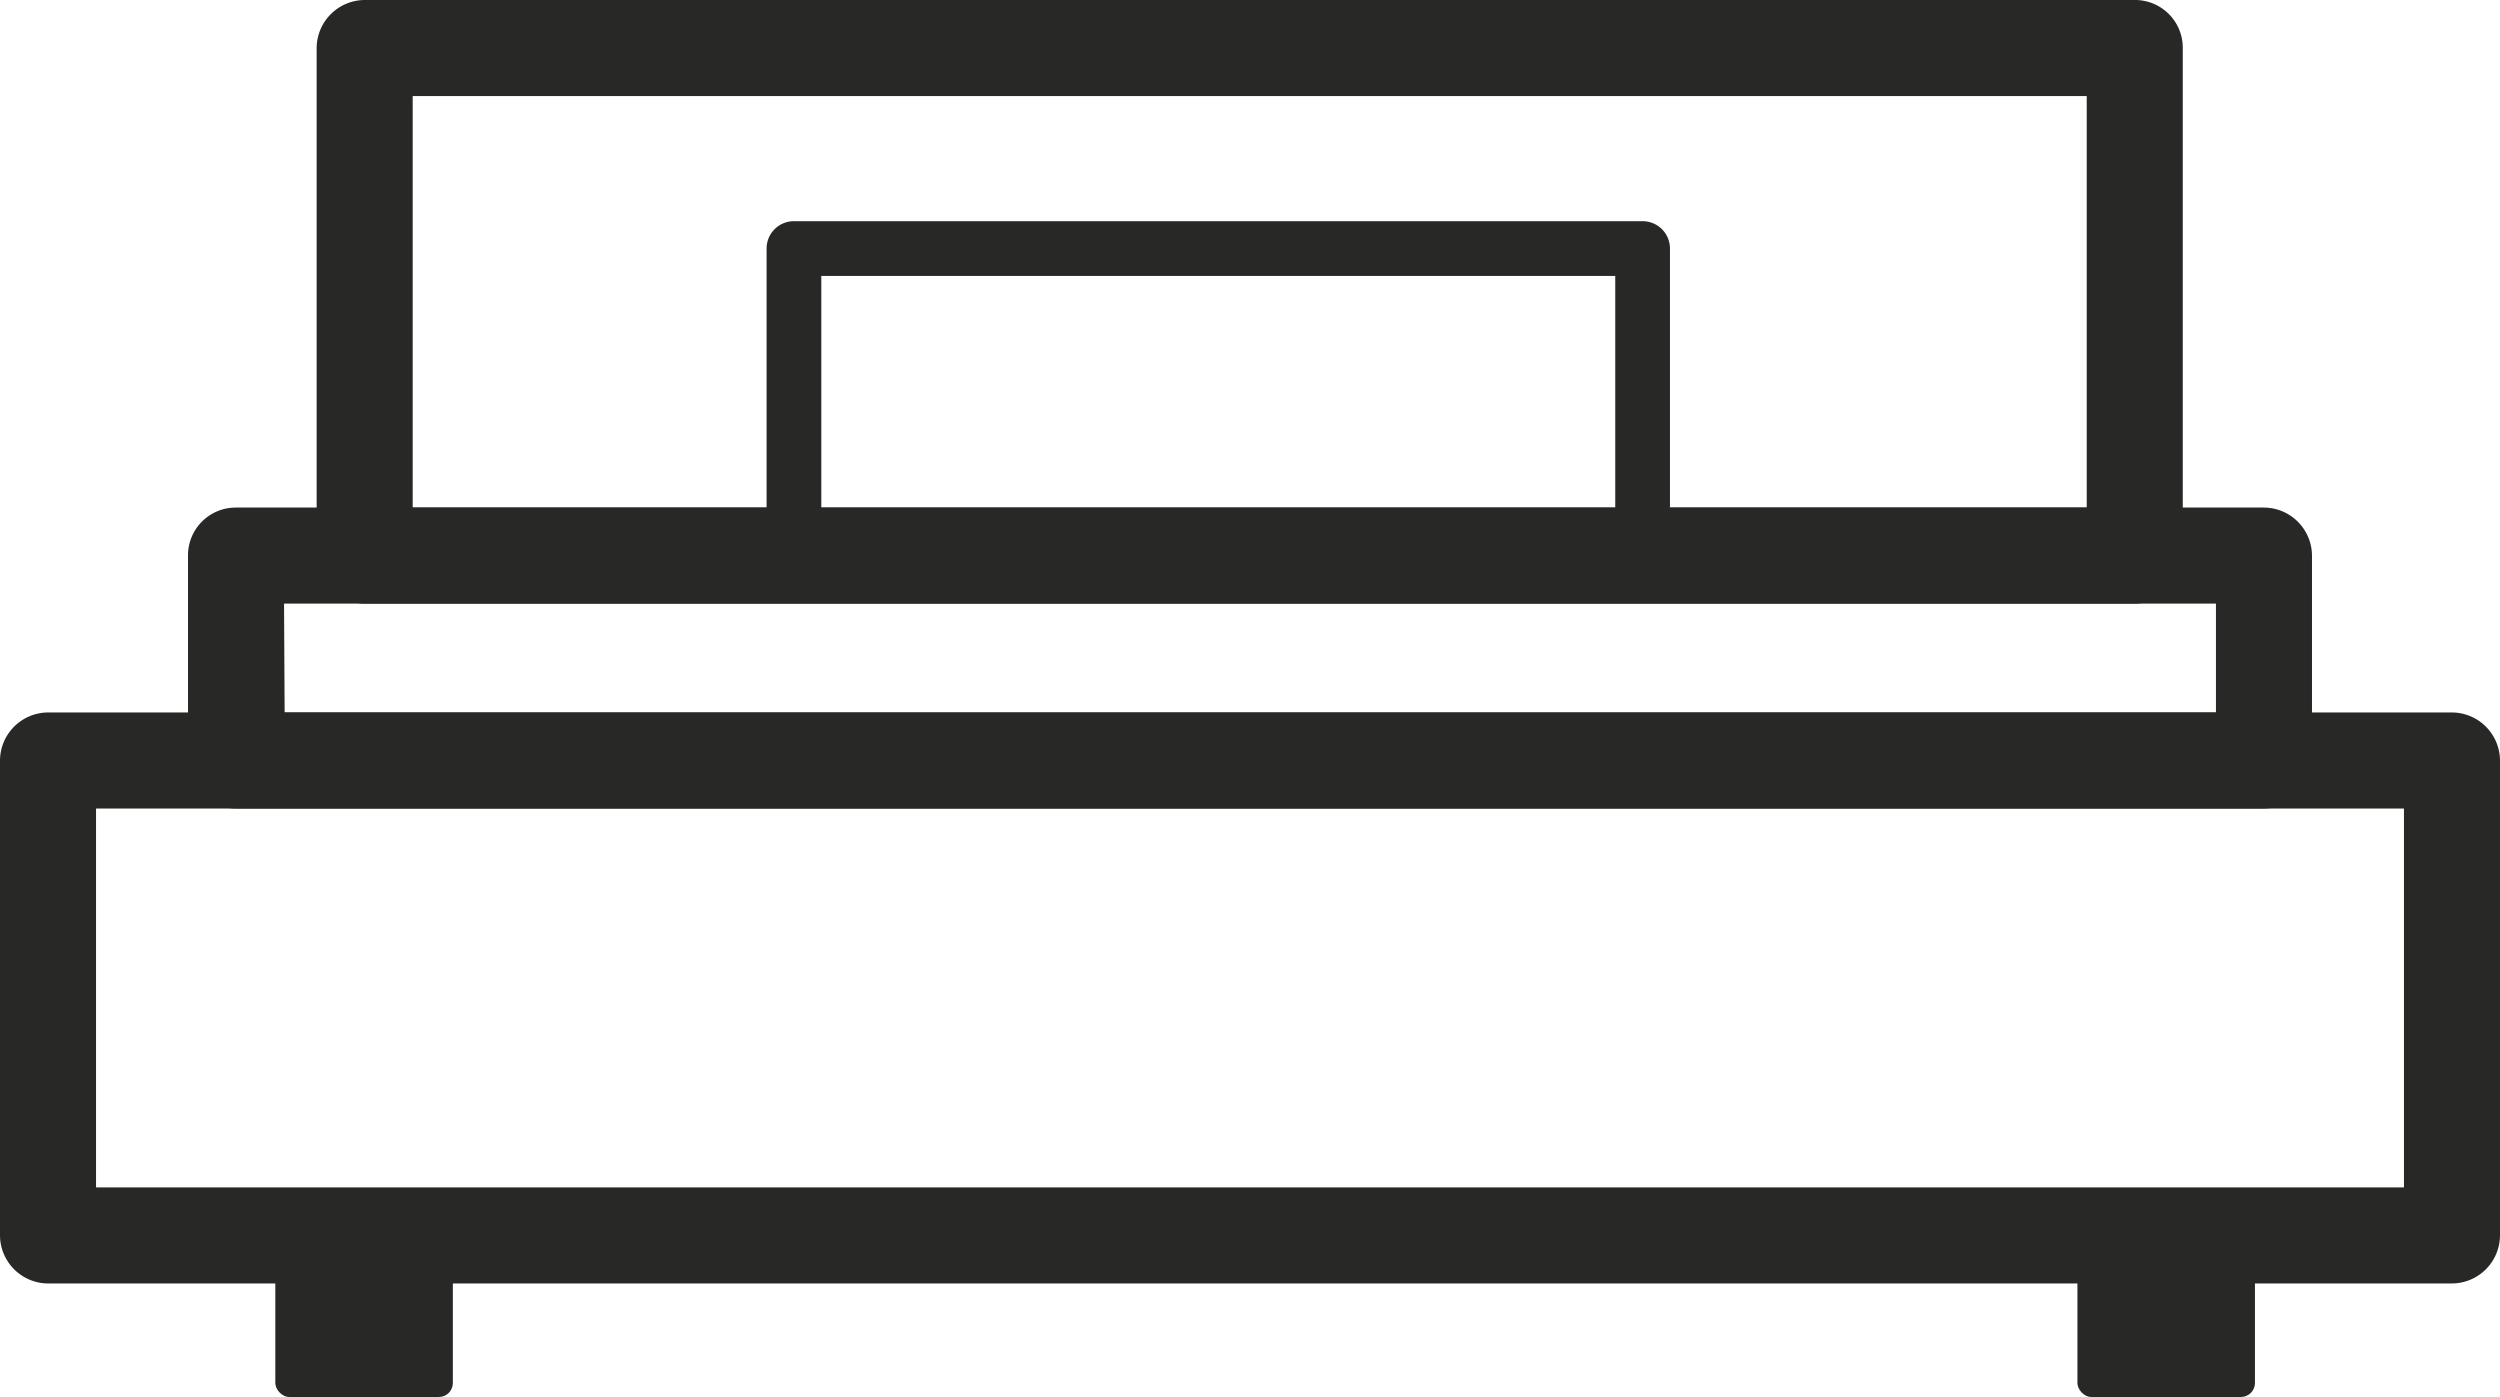
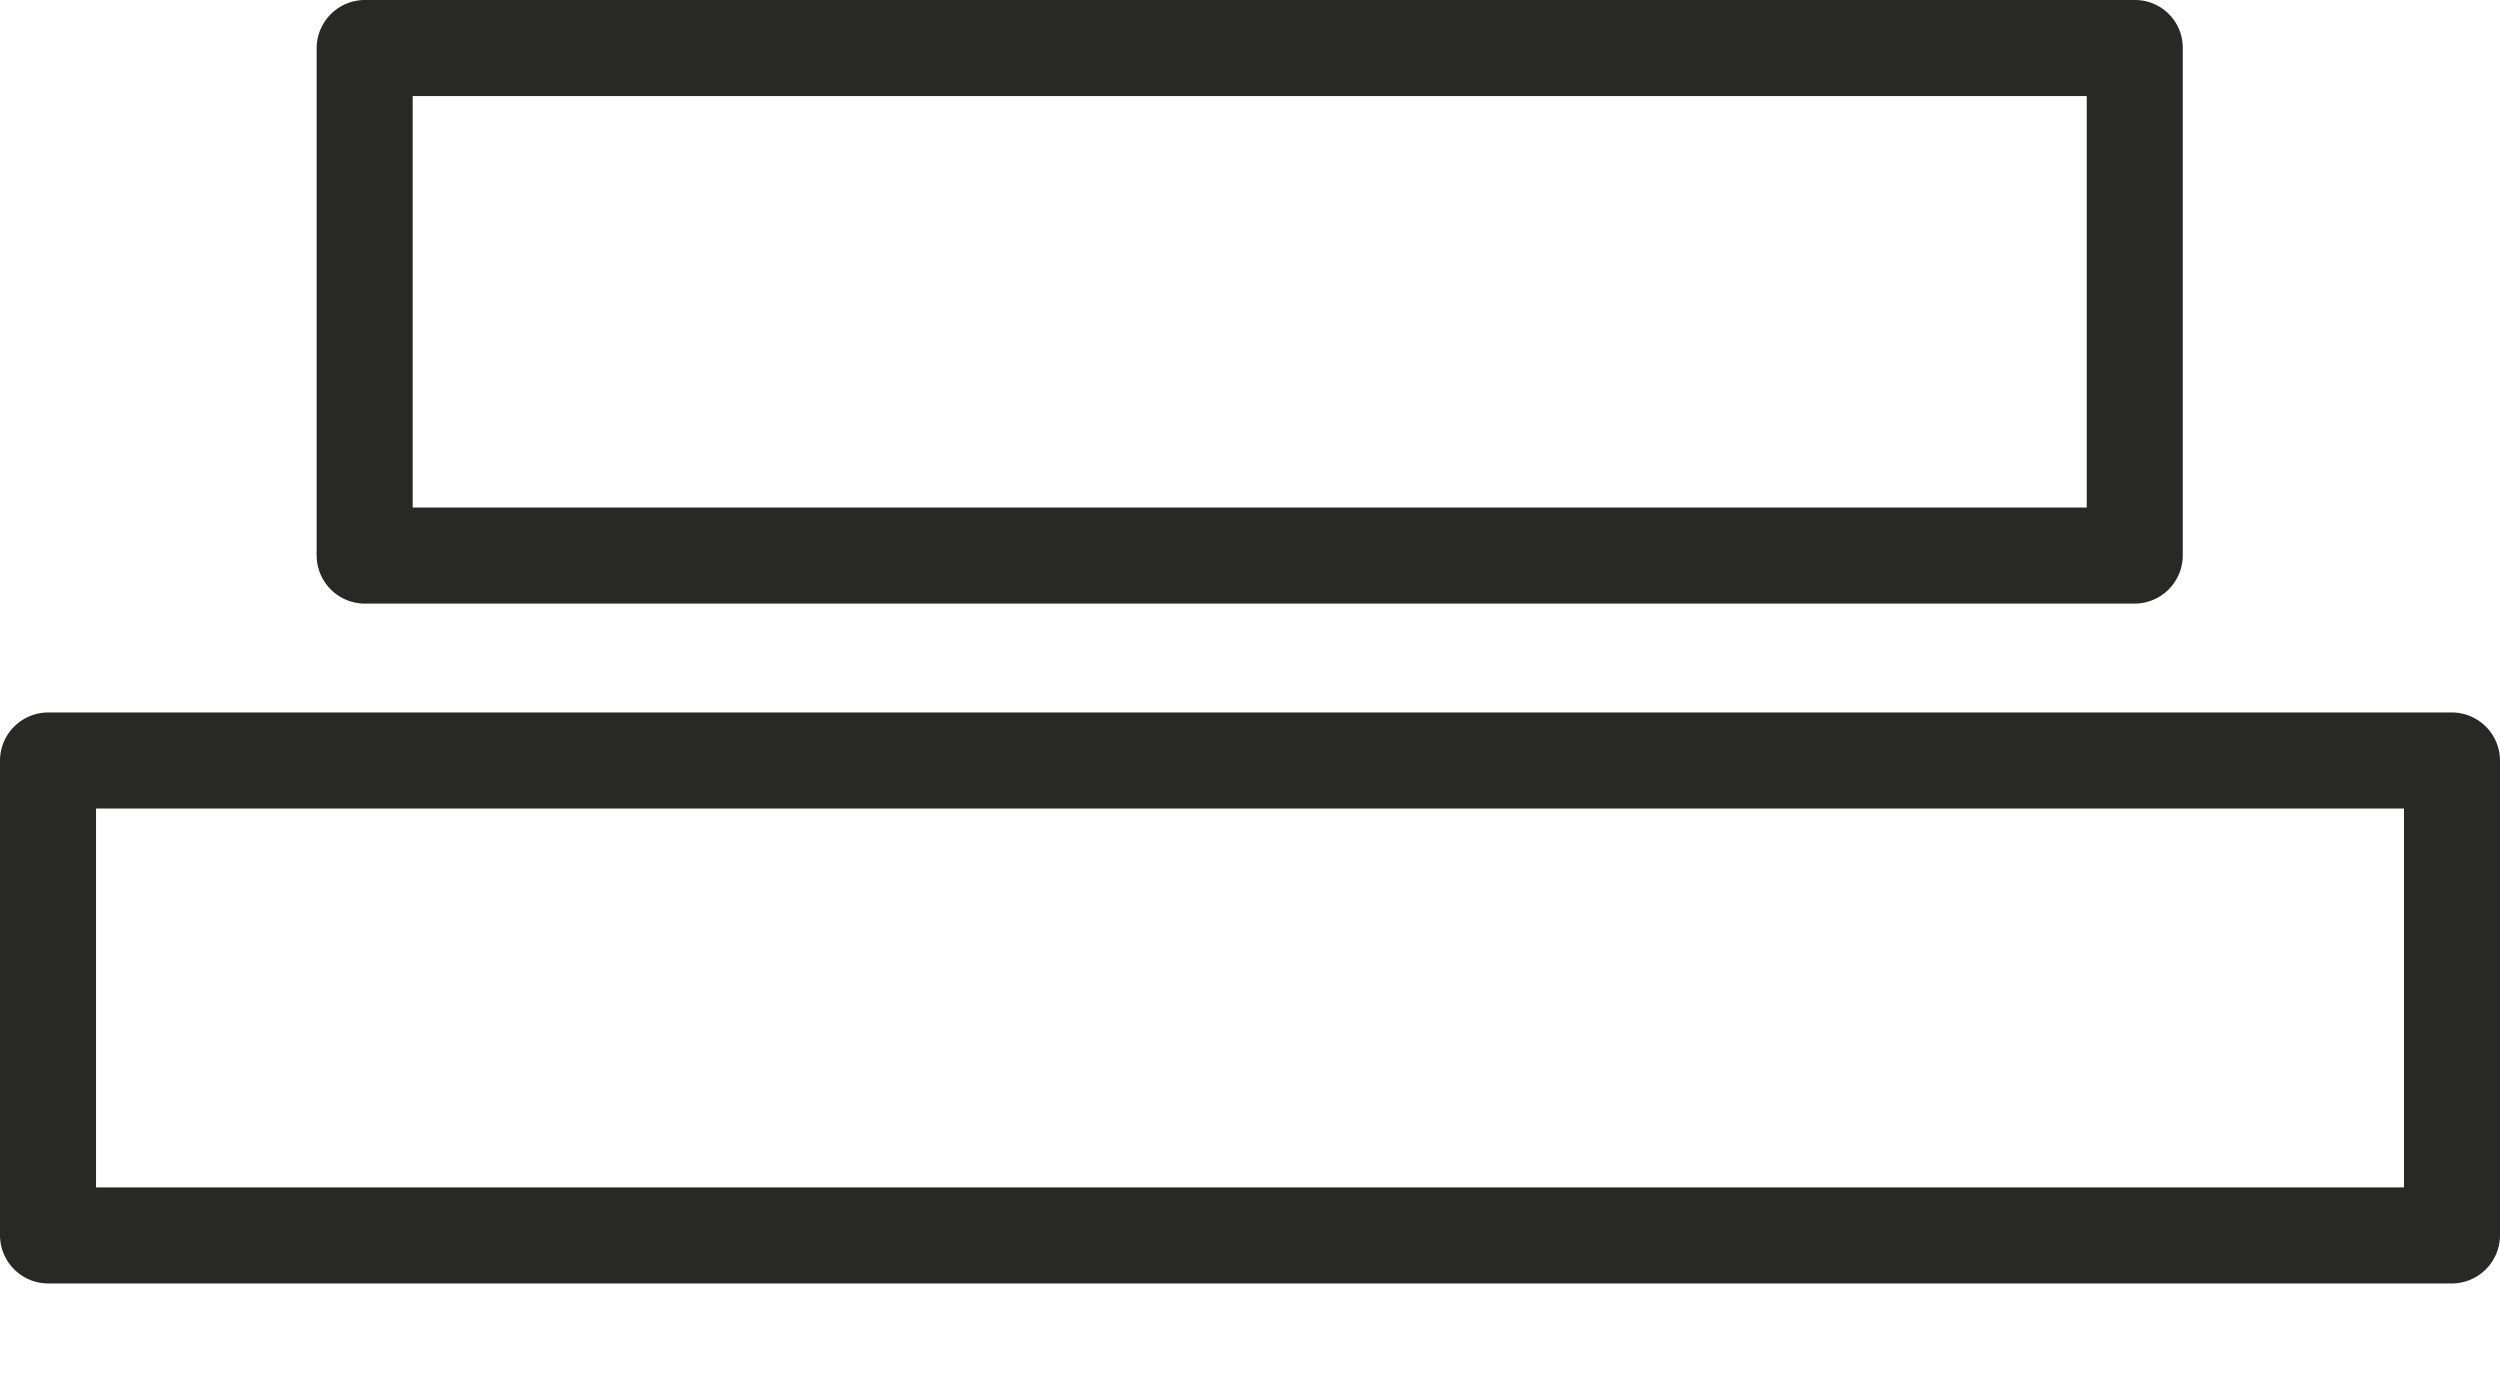
<svg xmlns="http://www.w3.org/2000/svg" viewBox="0 0 42.95 24">
  <defs>
    <style>.cls-1{fill:#282826;}</style>
  </defs>
  <title>Fichier 89</title>
  <g id="Calque_2" data-name="Calque 2">
    <g id="Layer_1" data-name="Layer 1">
      <path class="cls-1" d="M42.12,22.05H.82A.83.83,0,0,1,0,21.22V13.07a.83.83,0,0,1,.82-.83h41.3a.83.83,0,0,1,.83.83v8.15A.83.83,0,0,1,42.12,22.05ZM1.65,20.4H41.3V13.89H1.65Z" />
-       <rect class="cls-1" x="4.73" y="21.33" width="3.05" height="2.67" rx="0.24" />
-       <rect class="cls-1" x="35.69" y="21.33" width="3.05" height="2.67" rx="0.24" />
      <path class="cls-1" d="M36.68,10.37H6.27a.83.83,0,0,1-.83-.83V.82A.83.83,0,0,1,6.27,0H36.68a.82.82,0,0,1,.82.82V9.54A.83.83,0,0,1,36.68,10.37ZM7.09,8.72H35.85V1.65H7.09Z" />
-       <path class="cls-1" d="M38.89,13.89H4.05a.82.82,0,0,1-.82-.82V9.54a.82.82,0,0,1,.82-.82H38.89a.83.83,0,0,1,.83.82v3.53A.83.83,0,0,1,38.89,13.89Zm-34-1.65H38.07V10.37H4.88Z" />
-       <path class="cls-1" d="M28.22,10H13.64a.47.47,0,0,1-.47-.47V4.27a.47.47,0,0,1,.47-.47H28.22a.47.47,0,0,1,.47.47V9.54A.47.47,0,0,1,28.22,10ZM14.11,9.07H27.75V4.74H14.11Z" />
    </g>
  </g>
</svg>